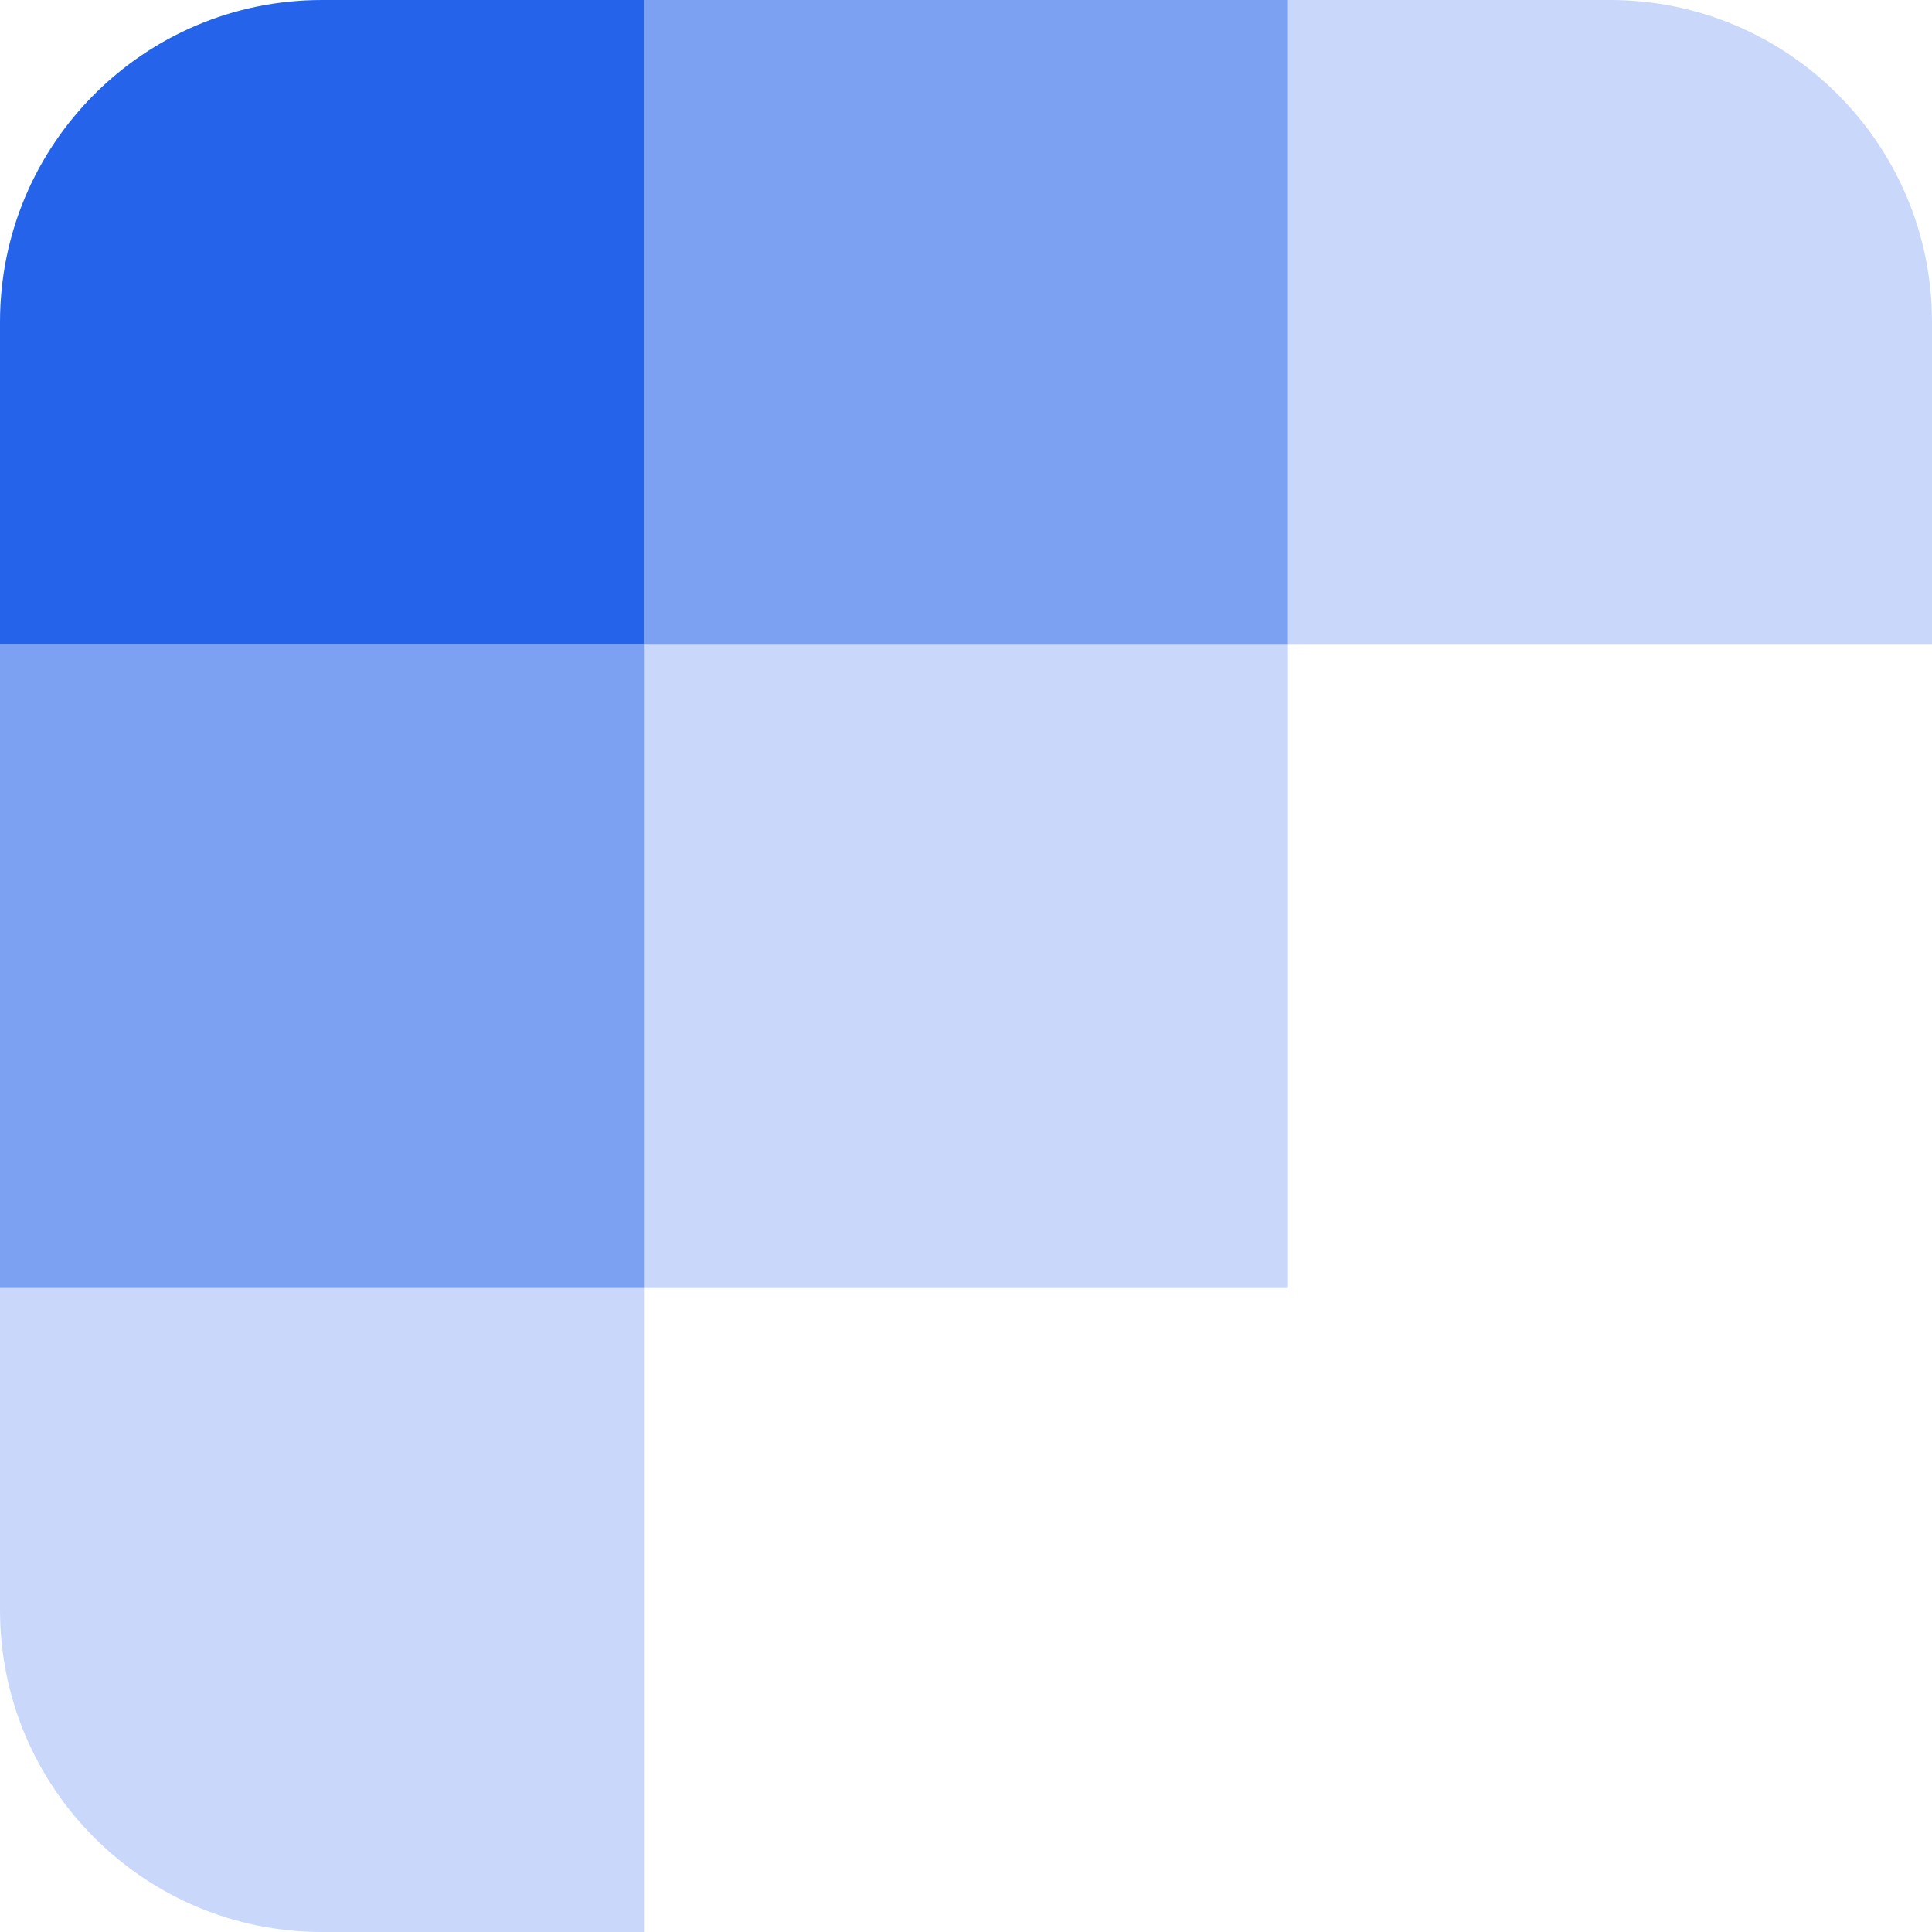
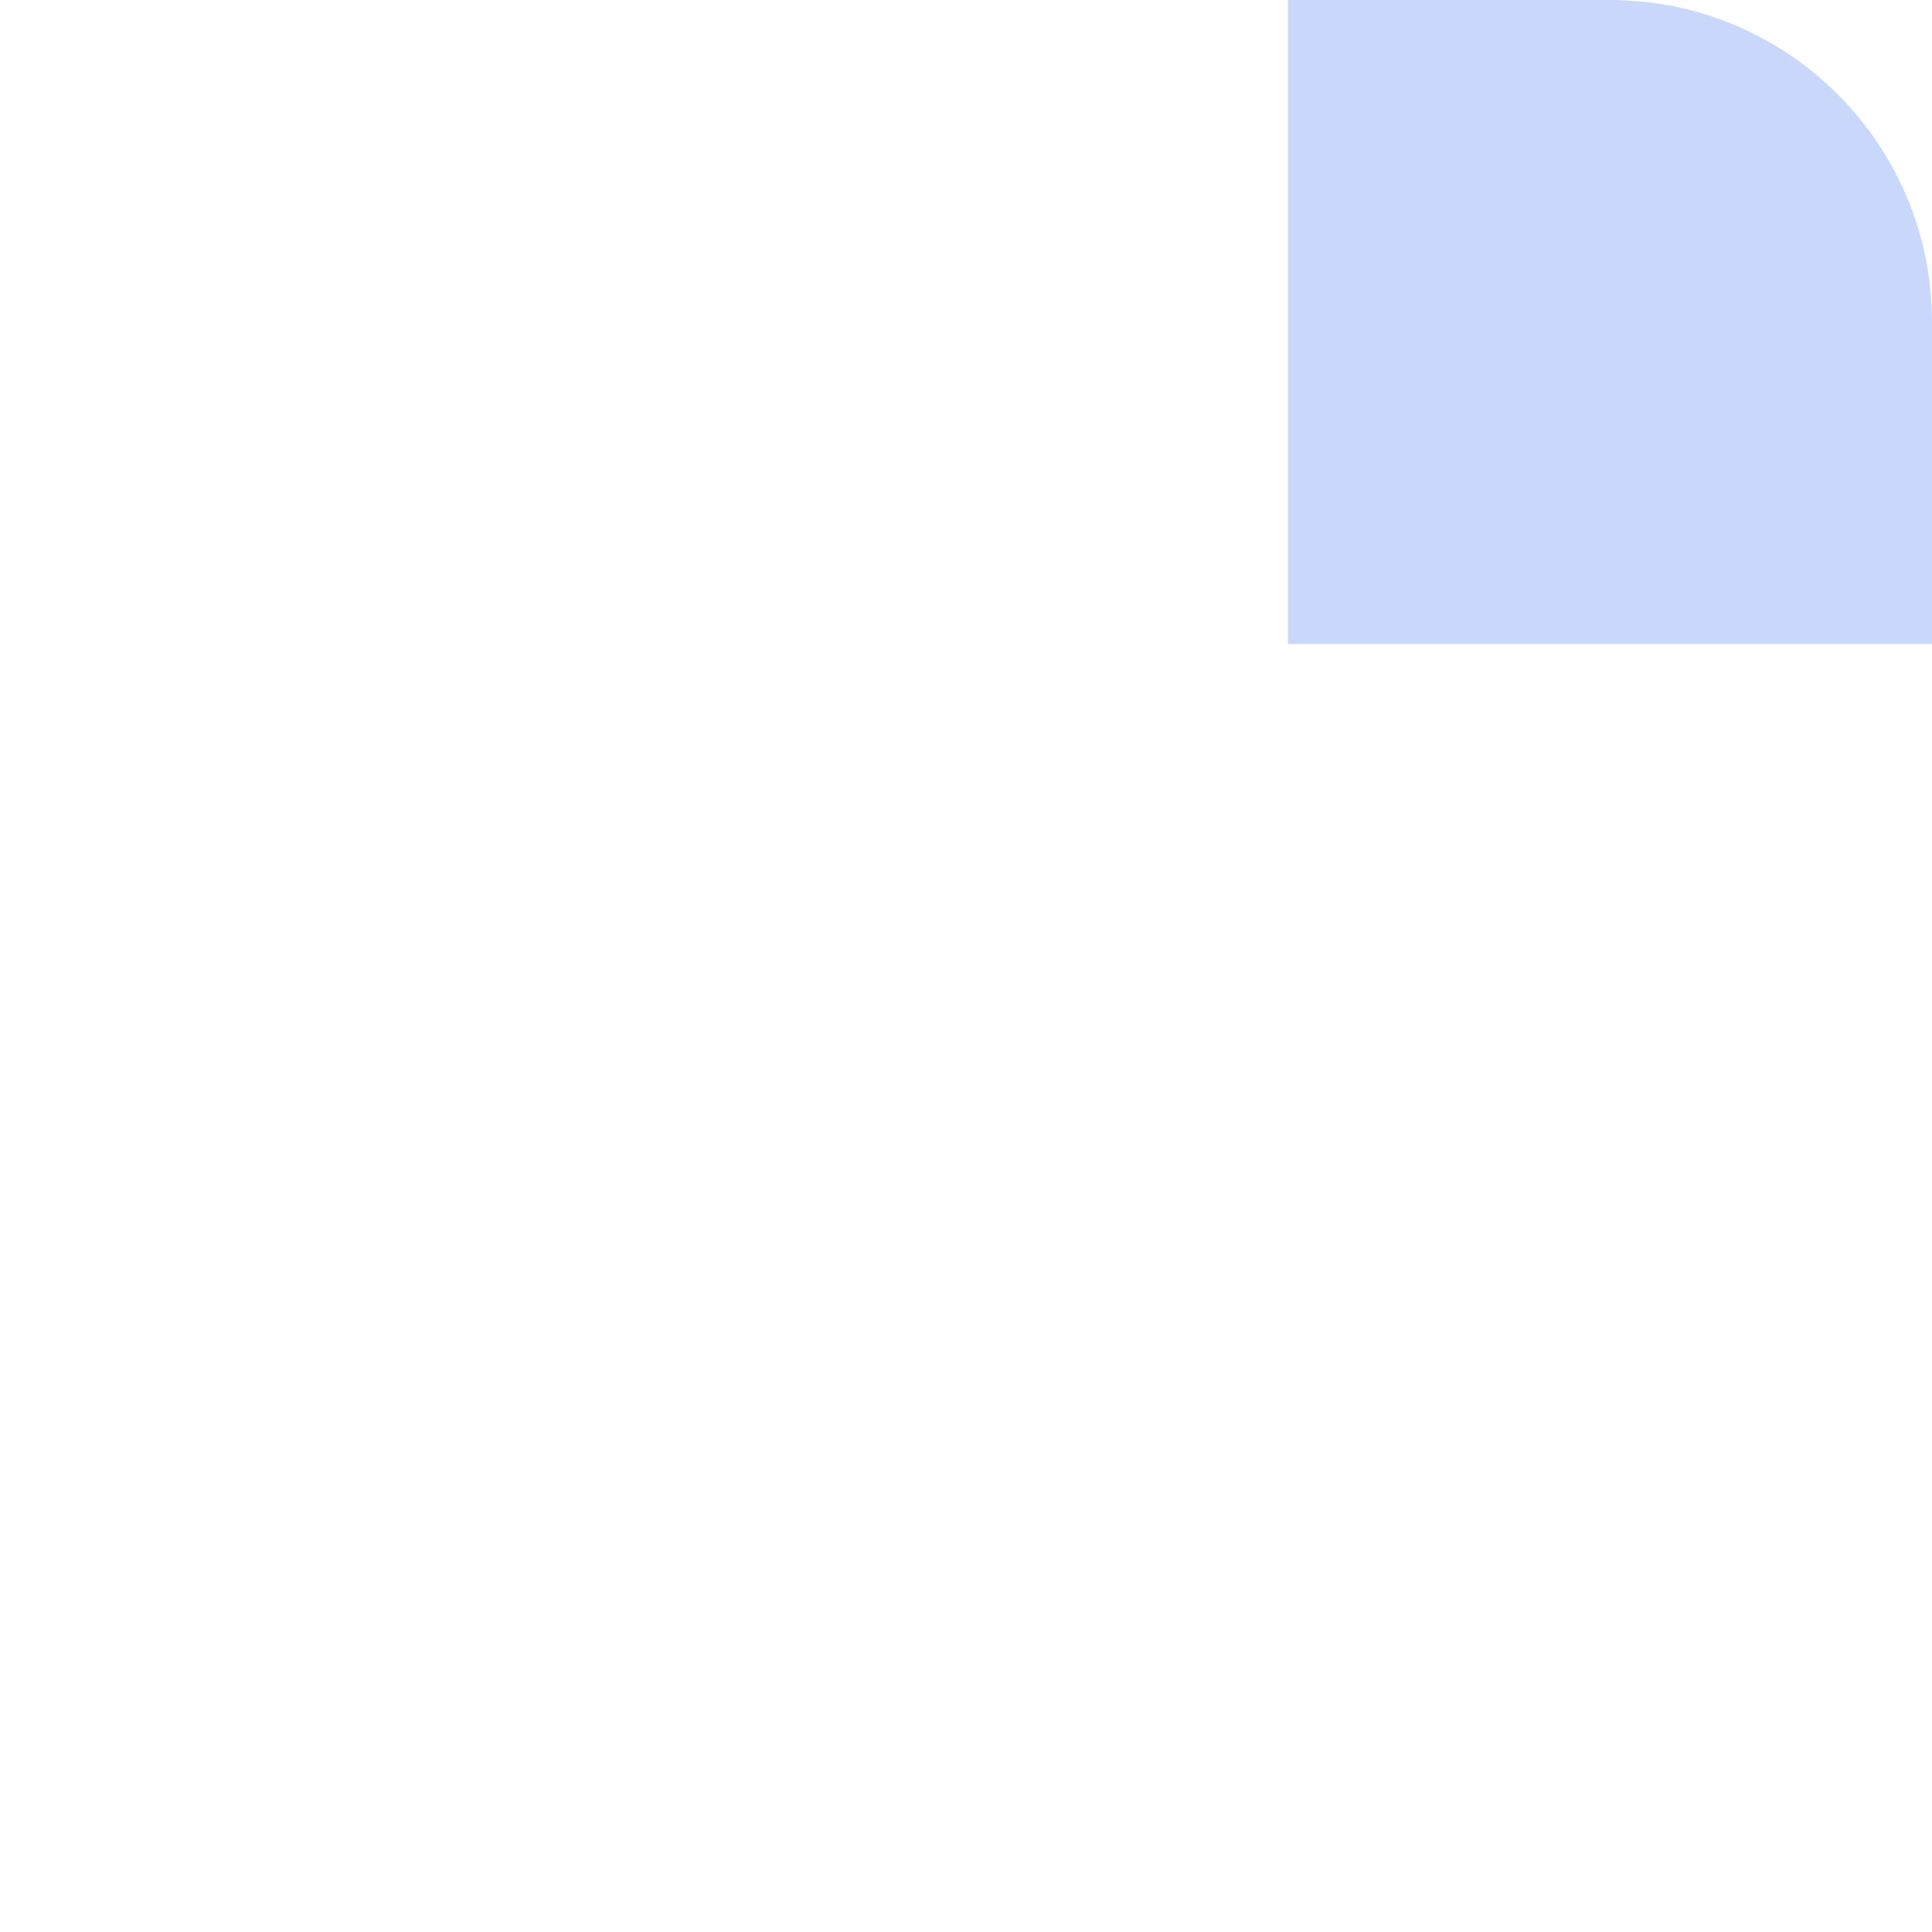
<svg xmlns="http://www.w3.org/2000/svg" width="300px" height="300px" viewBox="0 0 300 300" version="1.1">
  <title>Group 2 Copy 5</title>
  <g id="Page-1" stroke="none" stroke-width="1" fill="none" fill-rule="evenodd">
    <g id="Group-2-Copy-5" fill="#2563EB">
      <path d="M200,0 L250,0 C277.614,-5.07265313e-15 300,22.386 300,50 L300,100 L300,100 L200,100 L200,0 Z" id="Rectangle-Copy-19" opacity="0.247" />
-       <rect id="Rectangle-Copy-18" opacity="0.6" x="100" y="0" width="100" height="100" />
-       <path d="M50,0 L100,0 L100,0 L100,100 L0,100 L0,50 C-3.38176876e-15,22.386 22.386,5.07265313e-15 50,0 Z" id="Rectangle-Copy-17" />
-       <rect id="Rectangle-Copy-16" opacity="0.6" x="0" y="100" width="100" height="100" />
-       <rect id="Rectangle-Copy-15" opacity="0.247" x="100" y="100" width="100" height="100" />
-       <path d="M0,200 L100,200 L100,300 L50,300 C22.386,300 3.38176876e-15,277.614 0,250 L0,200 L0,200 Z" id="Rectangle-Copy-14" opacity="0.247" />
    </g>
  </g>
</svg>